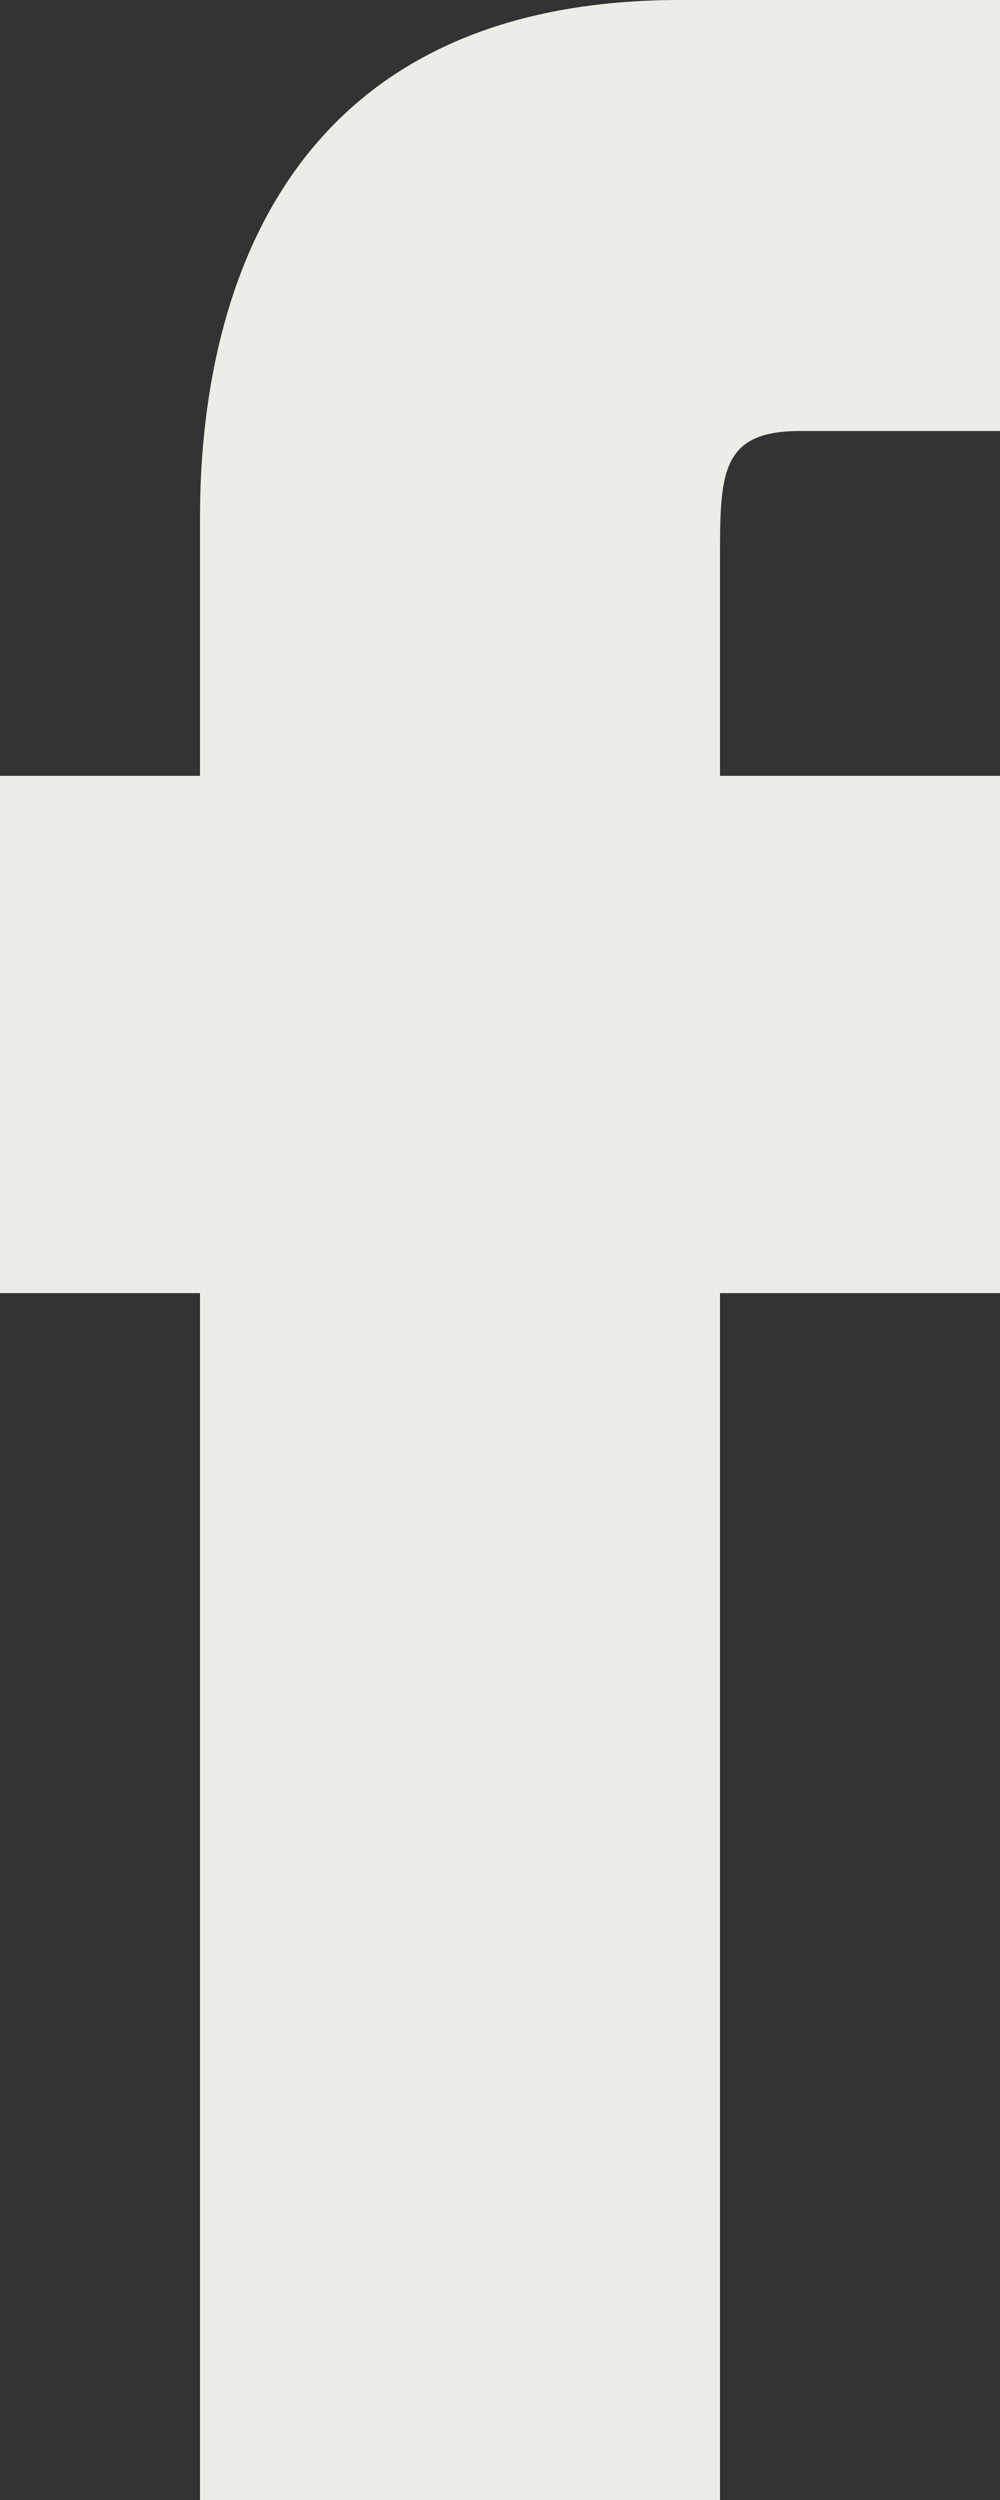
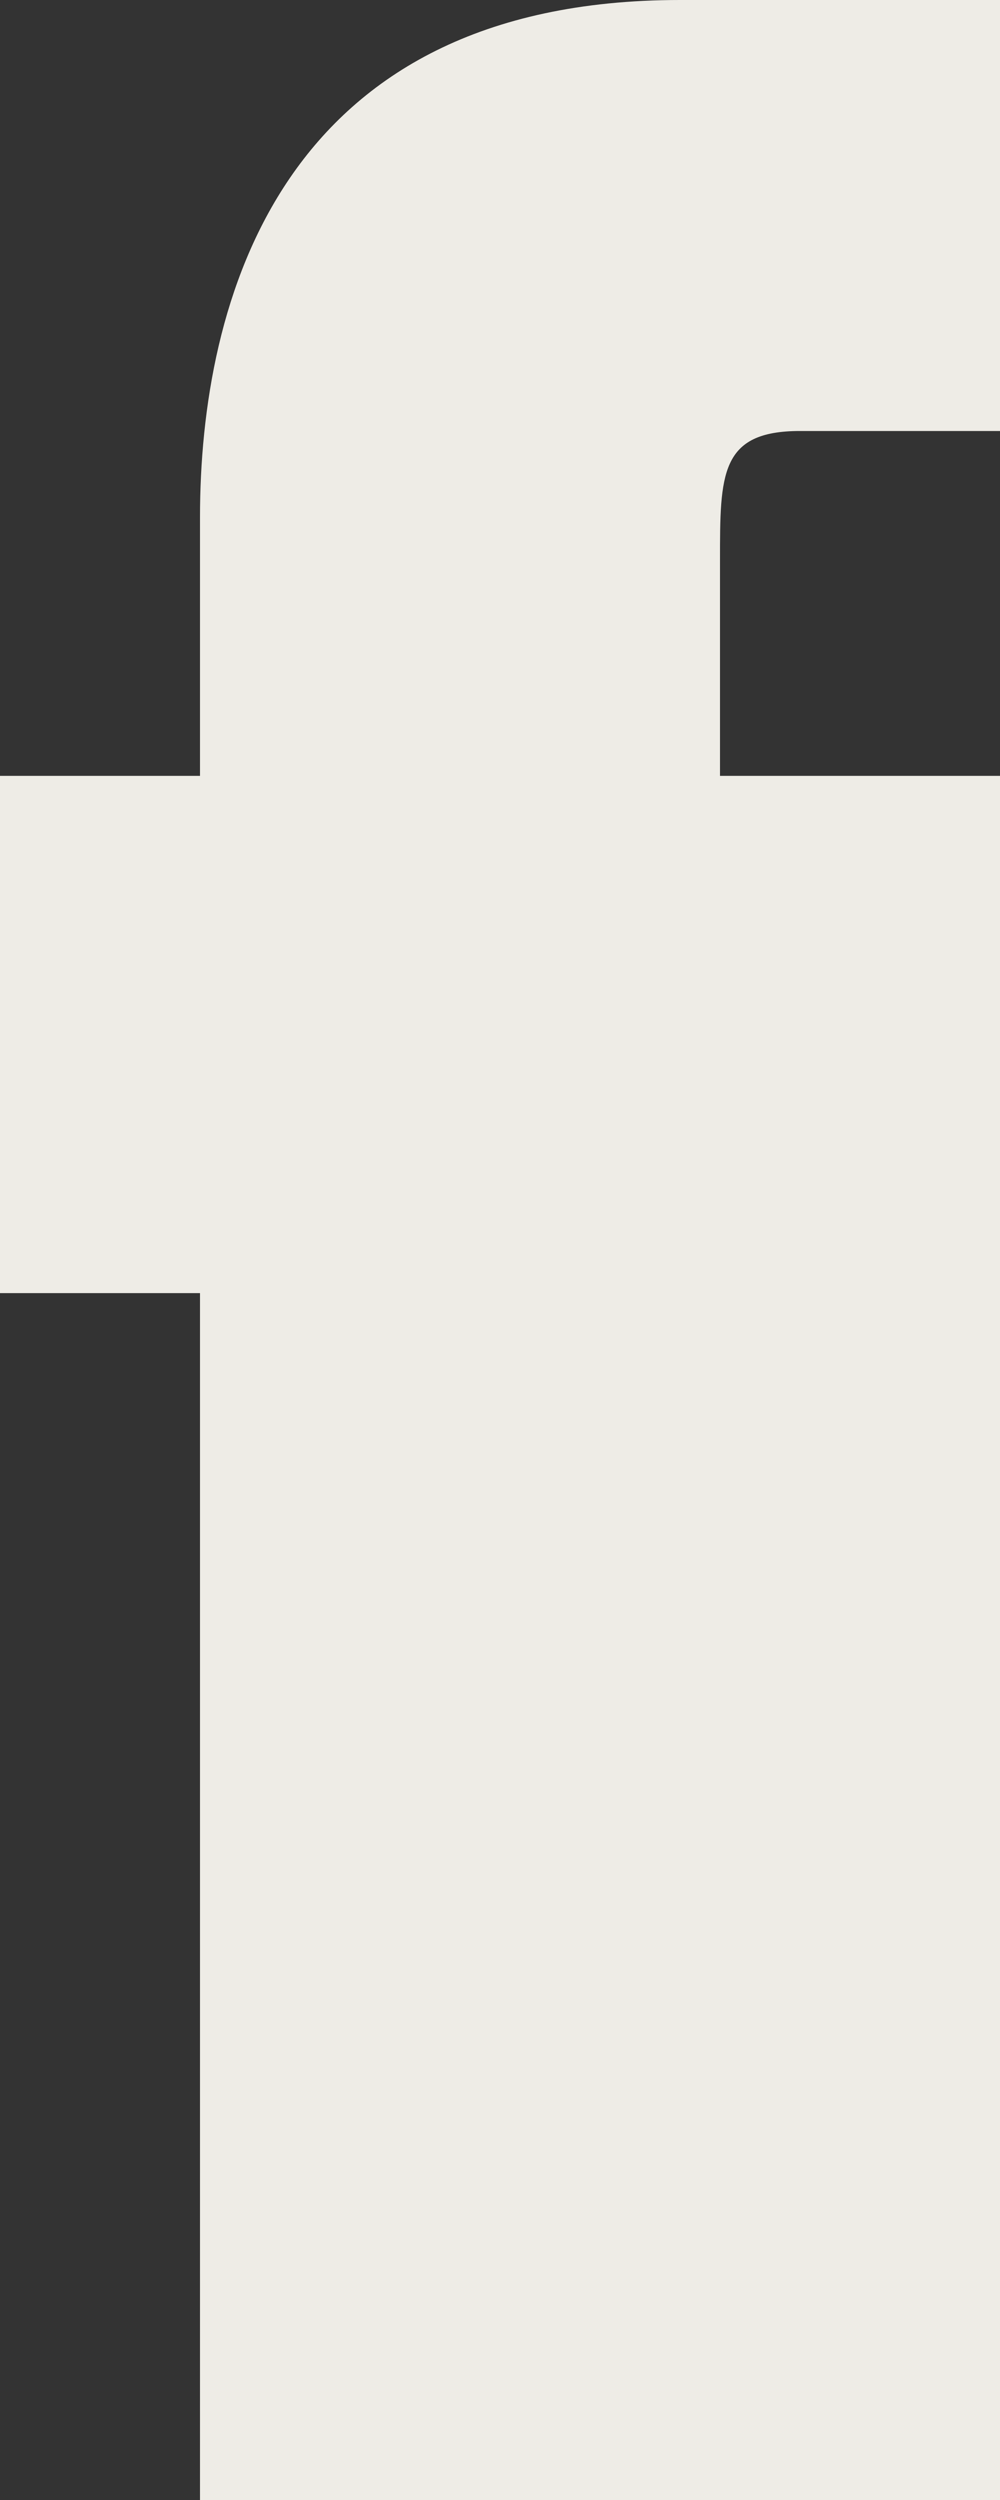
<svg xmlns="http://www.w3.org/2000/svg" width="8" height="20" viewBox="0 0 8 20" fill="none">
  <rect x="0" y="0" width="8" height="20" fill="#333333" stroke="none" />
-   <path d="M6.4 3.448H8V0H5.44C2.24 0 1.6 2.414 1.6 4.138V6.207H0V10.345H1.6V20H5.76V10.345H8V6.207H5.76V4.483C5.76 3.793 5.76 3.448 6.4 3.448Z" fill="#EEECE6" />
+   <path d="M6.4 3.448H8V0H5.44C2.24 0 1.6 2.414 1.6 4.138V6.207H0V10.345H1.6V20H5.76H8V6.207H5.76V4.483C5.76 3.793 5.76 3.448 6.4 3.448Z" fill="#EEECE6" />
</svg>